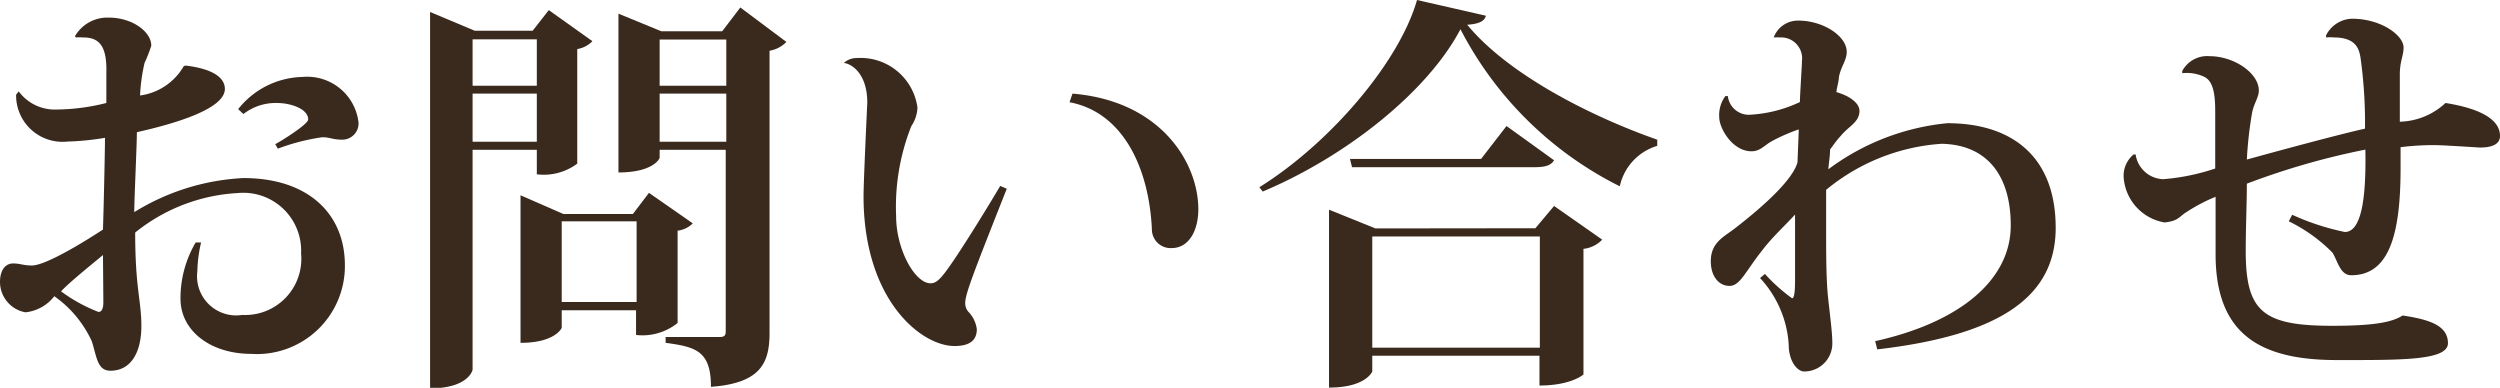
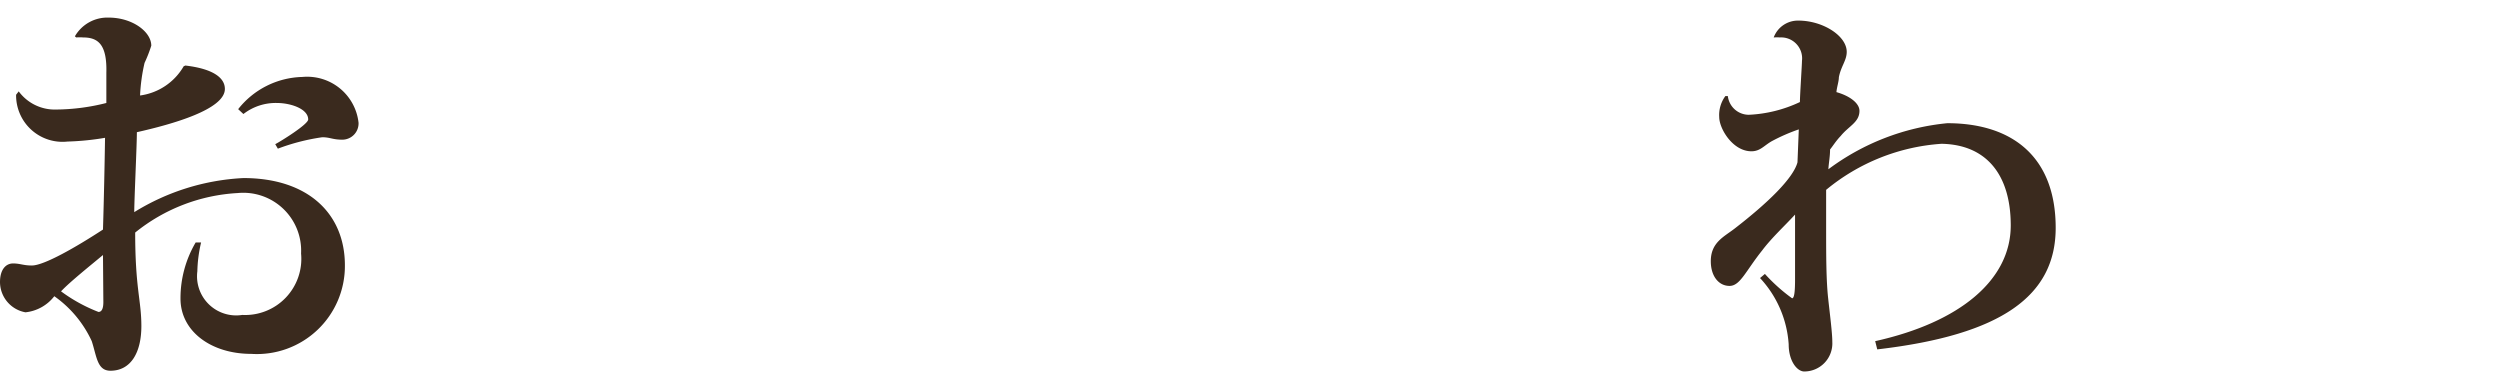
<svg xmlns="http://www.w3.org/2000/svg" viewBox="0 0 133.52 20.71">
  <defs>
    <style>.cls-1{fill:#3a2a1e;}</style>
  </defs>
  <title>アセット 9</title>
  <g id="レイヤー_2" data-name="レイヤー 2">
    <g id="_4-3富丘" data-name="4-3富丘">
      <path class="cls-1" d="M9.9,3.5c1.45.17,2.11.64,2.11,1.25,0,1.1-2.83,1.89-4.7,2.31,0,.69-.14,3.59-.14,4.27A12.19,12.19,0,0,1,13,9.51c3.46,0,5.42,1.91,5.42,4.66a4.7,4.7,0,0,1-5,4.73c-2.15,0-3.78-1.21-3.78-2.95a5.87,5.87,0,0,1,.81-3l.29,0a7.31,7.31,0,0,0-.2,1.54,2.09,2.09,0,0,0,2.4,2.33,3,3,0,0,0,3.14-3.28,3.09,3.09,0,0,0-3.38-3.23,9.54,9.54,0,0,0-5.48,2.11c0,3,.33,3.61.33,5S7,19.8,5.9,19.8c-.71,0-.73-.75-1-1.58a6,6,0,0,0-2-2.4,2.24,2.24,0,0,1-1.54.86A1.65,1.65,0,0,1,0,15.07c0-.7.33-1,.7-1s.55.11,1,.11c.66,0,2.39-1,3.8-1.92.05-1.62.09-3.54.11-4.9a14.29,14.29,0,0,1-2,.2A2.48,2.48,0,0,1,.86,5.06L1,4.88A2.39,2.39,0,0,0,3,5.85,11.19,11.19,0,0,0,5.68,5.5c0-.57,0-1.19,0-1.61C5.72,2.4,5.26,2,4.44,2a2.3,2.3,0,0,0-.37,0L4,1.94a2,2,0,0,1,1.81-1c1.25,0,2.27.75,2.27,1.5a7.49,7.49,0,0,1-.36.92,9.69,9.69,0,0,0-.24,1.74A3.18,3.18,0,0,0,9.81,3.54ZM5.5,13.62c-.77.64-1.78,1.45-2.24,1.94a8.5,8.5,0,0,0,2,1.1c.22,0,.26-.29.26-.53Zm7.22-7.79a4.5,4.5,0,0,1,3.43-1.72,2.76,2.76,0,0,1,3,2.45.87.87,0,0,1-.86.9c-.53,0-.66-.13-1.08-.13a11.1,11.1,0,0,0-2.37.61l-.14-.24c.29-.15,1.76-1.06,1.76-1.32,0-.57-.94-.88-1.67-.88A2.81,2.81,0,0,0,13,6.09Z" />
-       <path class="cls-1" d="M28.67,8H25.24V19.74c0,.06-.26,1-2.27,1V.64l2.38,1h3.1l.86-1.1L31.64,2.2a1.46,1.46,0,0,1-.81.42V8.74a3,3,0,0,1-2.16.57Zm0-5.9H25.24V4.58h3.43ZM25.24,7.57h3.43V5H25.24ZM37,11.93a1.39,1.39,0,0,1-.81.39v4.93a3,3,0,0,1-2.22.64V16.57H30v.94s-.33.8-2.2.8V10.43l2.29,1H33.8l.86-1.13ZM30,16.13h4V11.82H30ZM39.54.4,42,2.24a1.64,1.64,0,0,1-.9.47V17.76c0,1.58-.42,2.7-3.13,2.9,0-1.91-.79-2.13-2.42-2.35V18h2.86c.29,0,.35-.08.35-.33V8H35.23v.42c0,.06-.35.79-2.2.79V.73l2.29.94h3.25Zm-.75,1.71H35.23V4.58h3.56ZM35.23,7.57h3.56V5H35.23Z" />
-       <path class="cls-1" d="M45.06,3.37a1,1,0,0,1,.69-.27A3.07,3.07,0,0,1,49,5.74a1.92,1.92,0,0,1-.33,1,11.7,11.7,0,0,0-.81,4.8c0,1.78,1,3.59,1.84,3.59.29,0,.51-.18,1.08-1s1.76-2.71,2.64-4.2l.35.15c-1.89,4.77-2.22,5.65-2.22,6.12a.7.7,0,0,0,.16.44,1.65,1.65,0,0,1,.46.94c0,.69-.51.9-1.19.9-1.8,0-4.86-2.48-4.86-8,0-.8.2-5,.2-5,0-1.4-.69-2-1.19-2.11ZM57.28,5C62,5.39,64,8.69,64,11.18c0,1.1-.48,2.07-1.43,2.07a1,1,0,0,1-1.05-1C61.37,9,60,6,57.12,5.46Z" />
-       <path class="cls-1" d="M67.26,10C71.06,7.63,74.74,3.3,75.68,0l3.68.84c-.07.28-.35.44-1,.48C80.57,4,85,6.23,88.51,7.46l0,.33a2.89,2.89,0,0,0-2,2.16A19.25,19.25,0,0,1,78,1.56c-1.74,3.32-6.07,6.78-10.56,8.67ZM82,12.19,83,11l2.57,1.8a1.61,1.61,0,0,1-1,.49V20s-.65.59-2.35.59V19H73.29v.84s-.33.86-2.31.86V11.2l2.48,1ZM80.46,6.73,83,8.56c-.18.29-.49.37-1.08.37H72.21l-.11-.44h7ZM73.29,18.57h8.95V12.63H73.29Z" />
      <path class="cls-1" d="M94.73,2a1.38,1.38,0,0,1,1.32-.9c1.3,0,2.58.81,2.58,1.67,0,.46-.31.77-.42,1.36,0,.22-.11.53-.13.79.77.22,1.23.62,1.23,1,0,.61-.57.81-1,1.34-.27.28-.44.57-.57.72,0,.38-.07.71-.09,1.06A12.65,12.65,0,0,1,104,6.58c3.48,0,5.79,1.8,5.79,5.59,0,3.63-2.89,5.72-9.53,6.49l-.11-.44c4.51-1,7.24-3.26,7.24-6.18,0-2.73-1.32-4.32-3.7-4.36a10.8,10.8,0,0,0-6.16,2.46c0,.64,0,1.32,0,2,0,1.46,0,2.82.11,3.81.09.84.22,1.83.22,2.31a1.5,1.5,0,0,1-1.5,1.58c-.37,0-.83-.54-.83-1.45A5.74,5.74,0,0,0,94,14.85l.26-.22a9.3,9.3,0,0,0,1.45,1.3c.11,0,.16-.29.16-1V13.86c0-.61,0-1.47,0-2.4-.55.6-1.25,1.24-1.76,1.92-.88,1.1-1.17,1.89-1.74,1.89s-1-.51-1-1.32c0-1,.7-1.3,1.27-1.74C94.4,10.85,95.77,9.53,96,8.67l.07-1.76a9.64,9.64,0,0,0-1.46.64c-.41.24-.61.53-1.07.53-1,0-1.72-1.21-1.72-1.83a1.7,1.7,0,0,1,.33-1.12l.13,0a1.13,1.13,0,0,0,1.12,1,7.12,7.12,0,0,0,2.73-.68c0-.36.11-2,.11-2.2A1.12,1.12,0,0,0,95.06,2a1.88,1.88,0,0,0-.31,0Z" />
-       <path class="cls-1" d="M116.55,3.79A1.51,1.51,0,0,1,118,3c1.34,0,2.64.92,2.64,1.83,0,.39-.28.7-.37,1.25A20.72,20.72,0,0,0,120,8.52c1.78-.49,4.84-1.32,6.31-1.65a25.08,25.08,0,0,0-.24-3.79C126,2.68,125.88,2,124.65,2a2,2,0,0,0-.42,0l0-.11A1.6,1.6,0,0,1,125.62,1c1.54,0,2.75.88,2.75,1.54,0,.42-.18.68-.2,1.36,0,.4,0,1.54,0,2.6a3.71,3.71,0,0,0,2.44-1c1.81.29,2.91.86,2.91,1.76,0,.49-.51.62-1.08.62,0,0-2-.13-2.42-.13a14.52,14.52,0,0,0-1.81.11V9c0,3.74-.7,5.7-2.64,5.7-.59,0-.72-.77-1-1.21a8.49,8.49,0,0,0-2.33-1.67l.18-.35a13.17,13.17,0,0,0,2.81.92c.86,0,1.15-1.67,1.1-4.4A39.47,39.47,0,0,0,120,9.81c0,1-.06,2.36-.06,3.59,0,3.23.9,4,4.62,4,2.29,0,3.21-.2,3.76-.55,1.47.22,2.42.55,2.42,1.48s-2.49.9-5.94.9c-4.16,0-6.47-1.43-6.47-5.66,0-.44,0-2.57,0-3.06a9.06,9.06,0,0,0-1.59.84c-.35.22-.41.46-1.14.53a2.63,2.63,0,0,1-2.18-2.4,1.48,1.48,0,0,1,.53-1.23l.11,0a1.54,1.54,0,0,0,1.47,1.32A11.49,11.49,0,0,0,118.31,9c0-1.13,0-2.18,0-3.06,0-1.06-.15-1.68-.66-1.87a2.15,2.15,0,0,0-1.1-.16Z" />
    </g>
  </g>
</svg>